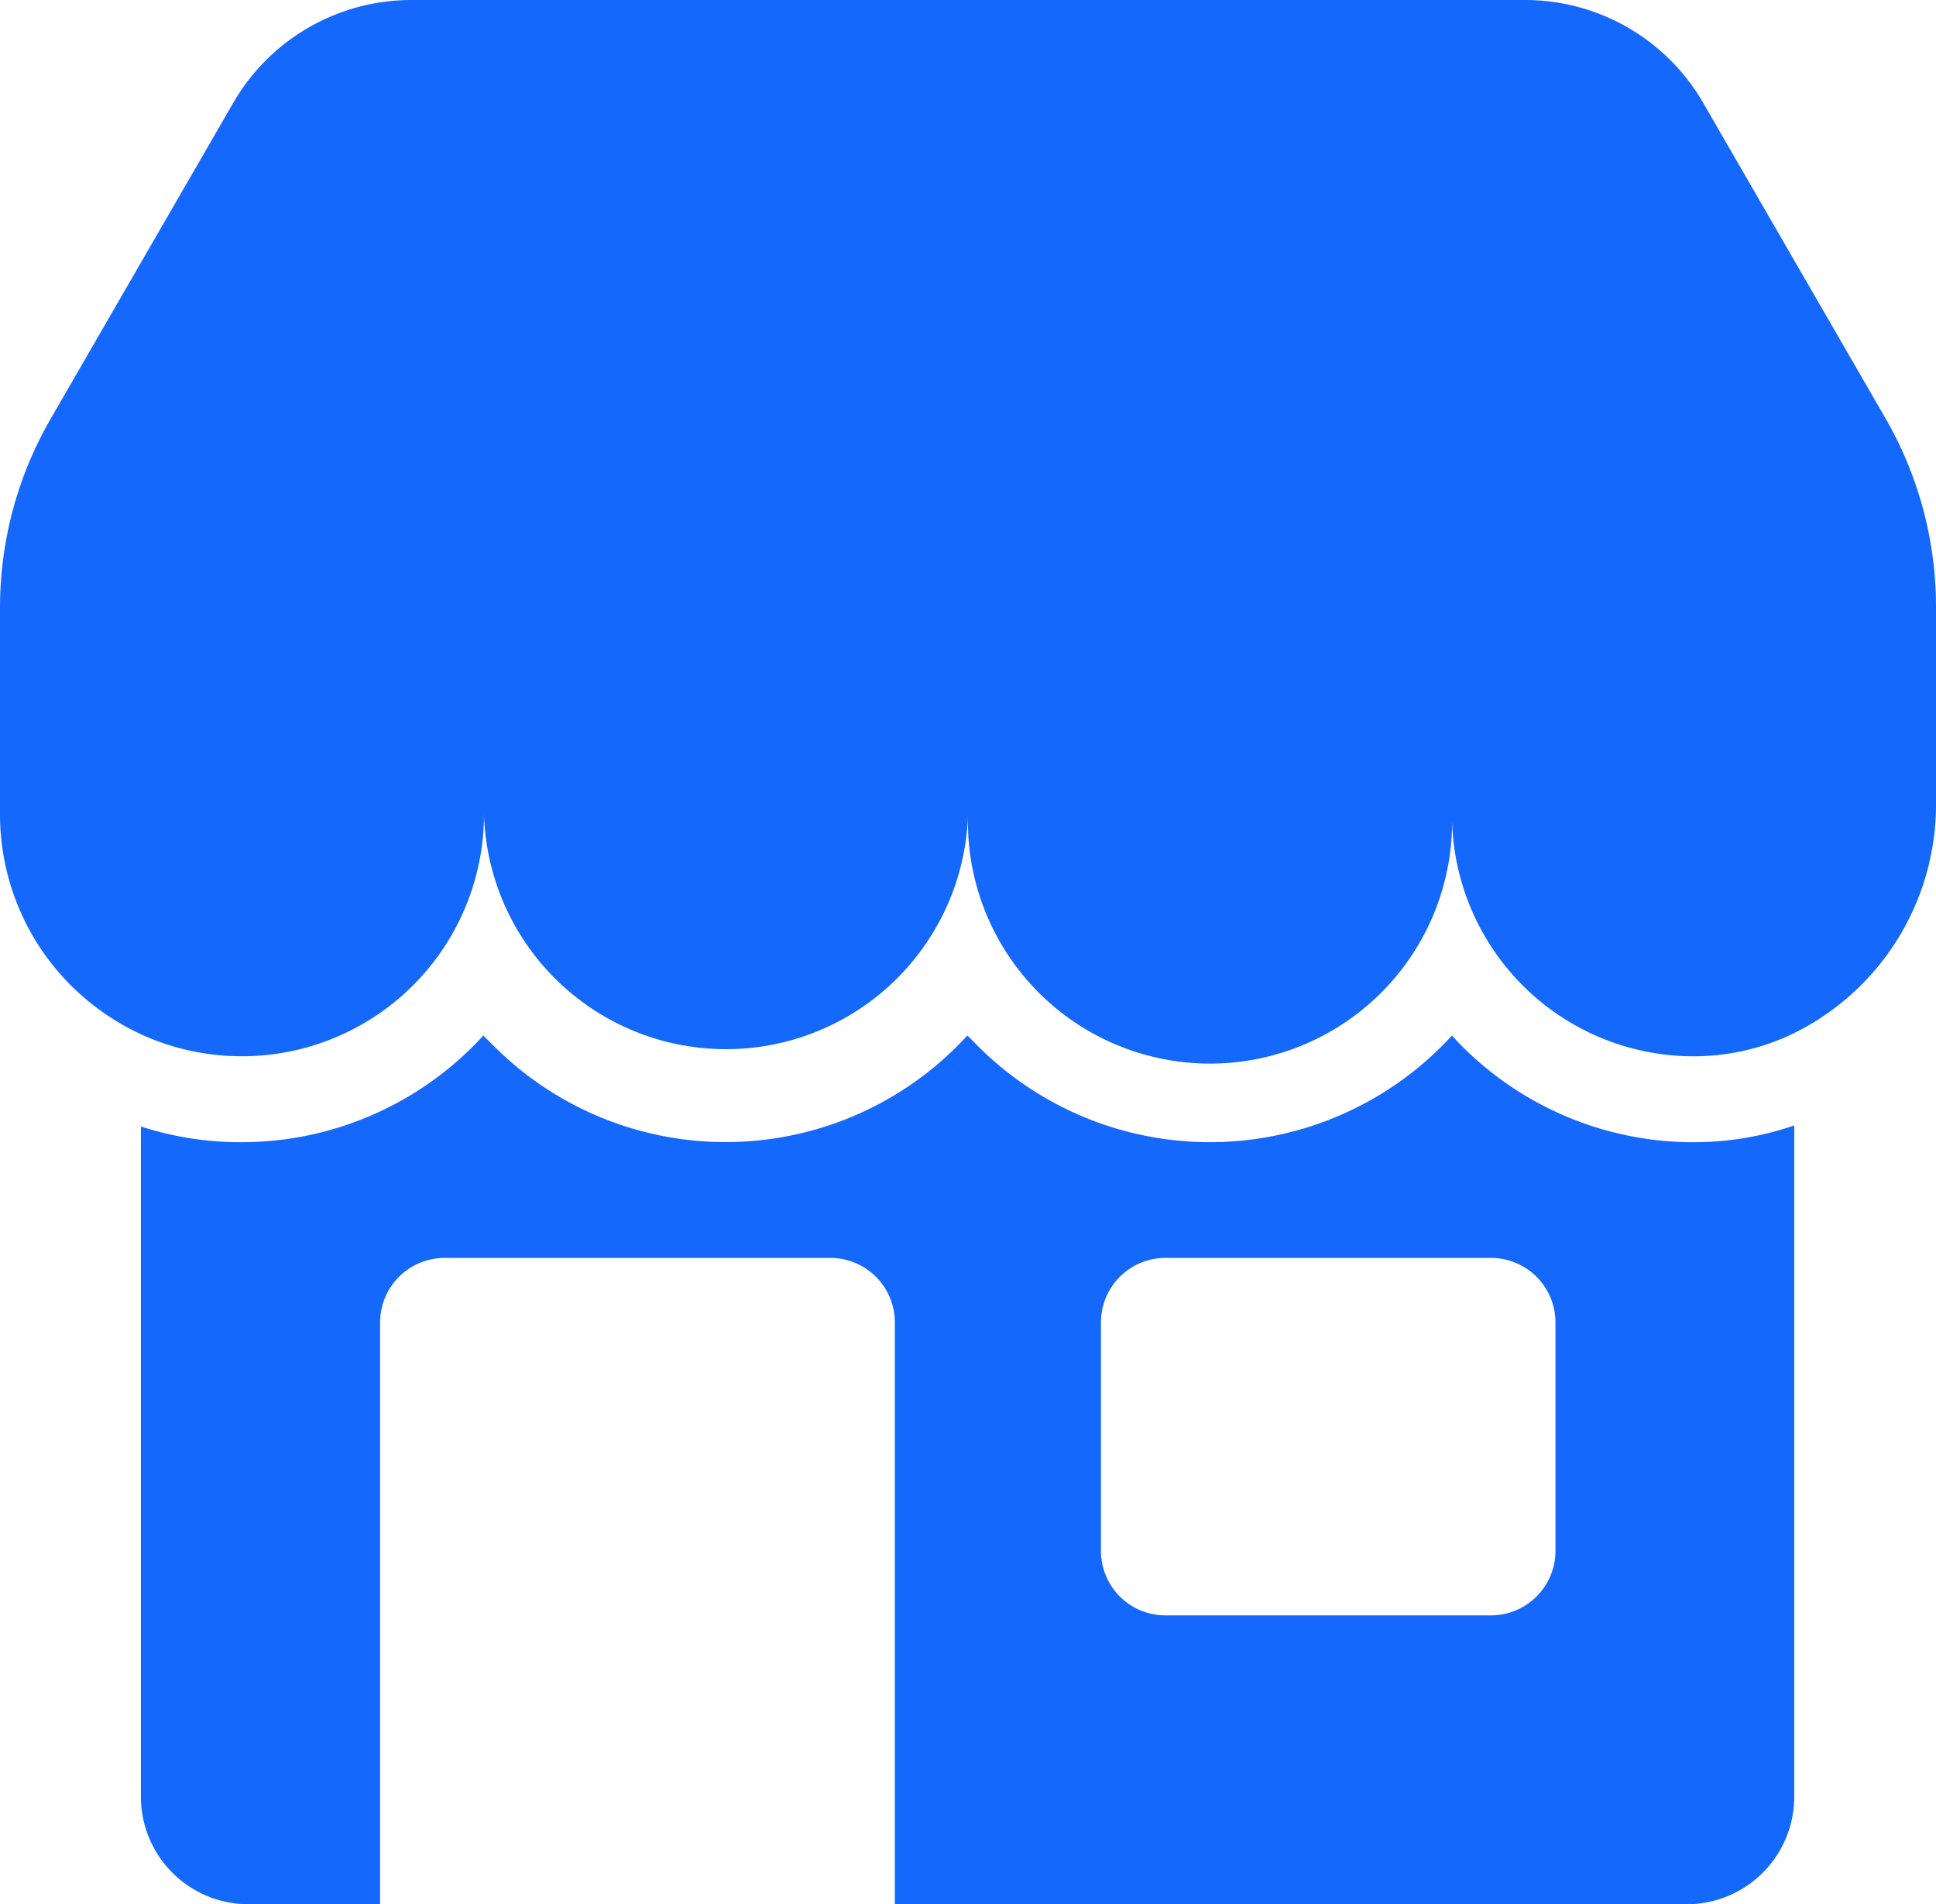
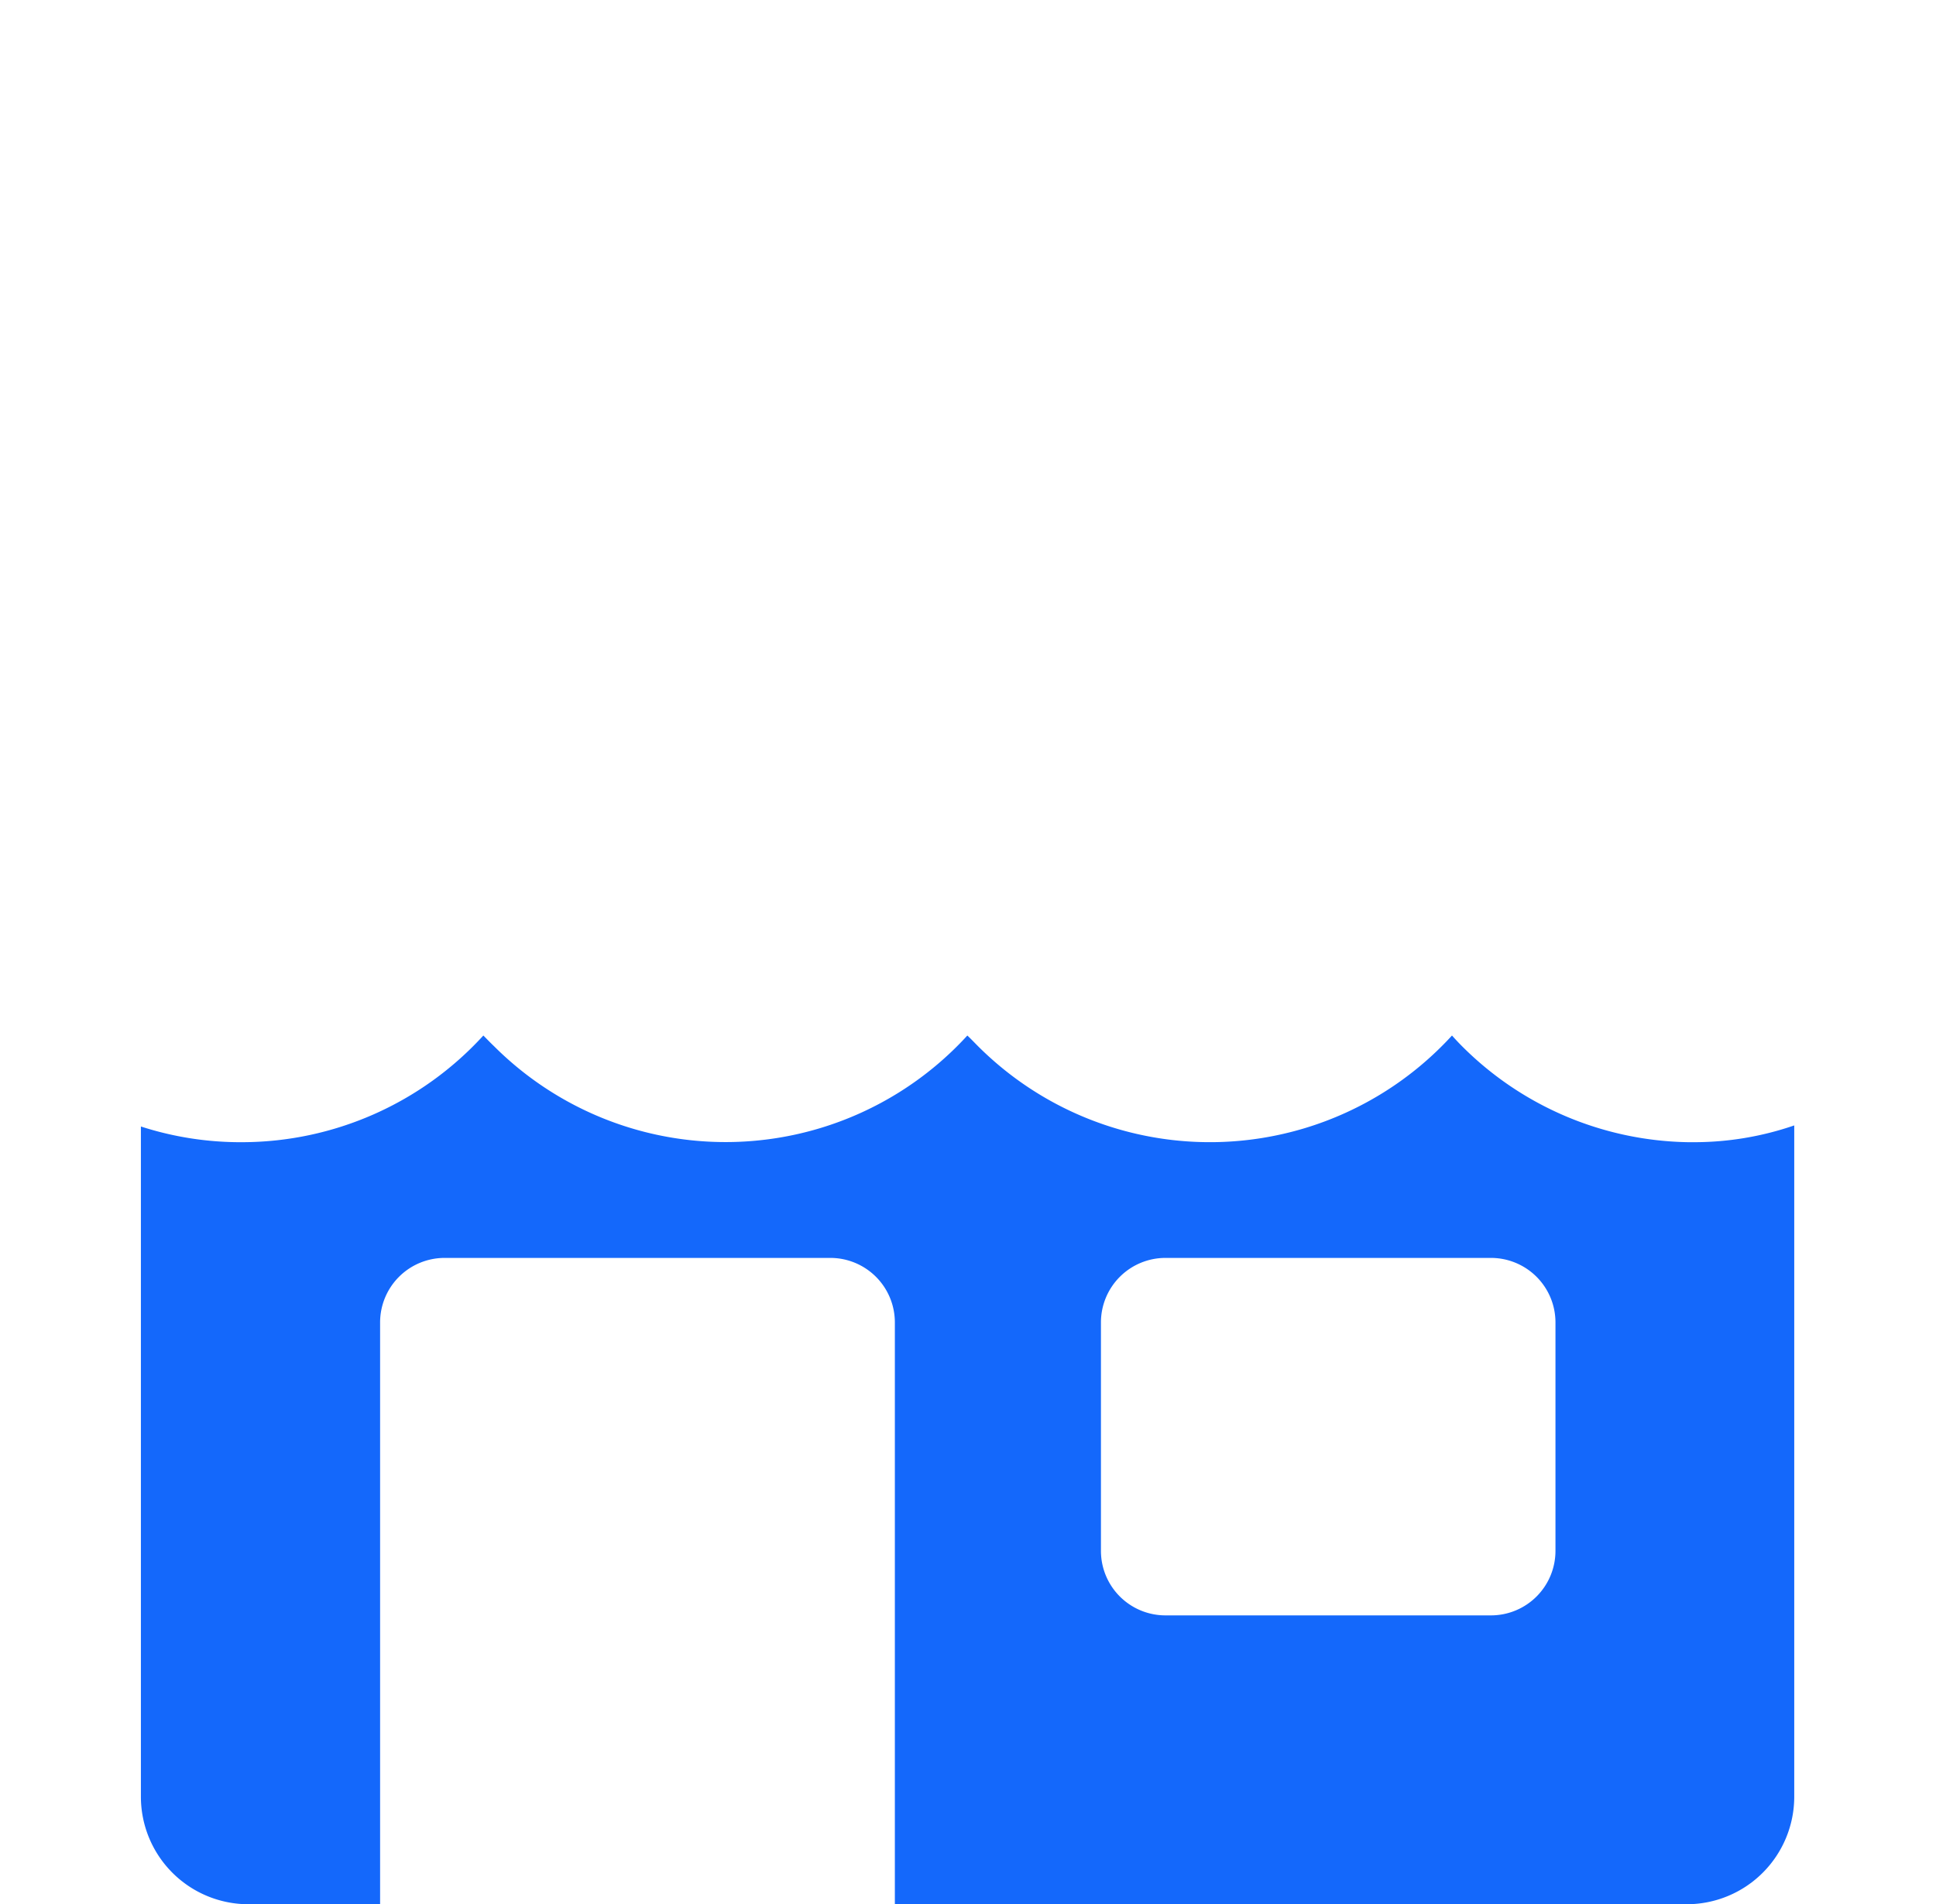
<svg xmlns="http://www.w3.org/2000/svg" width="18" height="17.708" viewBox="0 0 18 17.708">
  <g id="shop" transform="translate(-2.5 -3.271)">
    <path id="Path_78957" data-name="Path 78957" d="M23.871,55.087h-.05a3.038,3.038,0,0,1-2.106-.892c-.032-.032-.064-.066-.094-.1a3.05,3.05,0,0,1-4.406.1c-.032-.032-.064-.066-.1-.1a3.045,3.045,0,0,1-4.4.1c-.034-.032-.066-.066-.1-.1a3.044,3.044,0,0,1-2.248.992,3.011,3.011,0,0,1-.936-.146v6.232a1,1,0,0,0,1,1h1.224v-5.41a.6.6,0,0,1,.6-.6h3.586a.6.6,0,0,1,.6.6v5.41h7.362a1,1,0,0,0,1-1V54.931A2.863,2.863,0,0,1,23.871,55.087Zm-1.288,3.8a.6.6,0,0,1-.6.6H18.957a.6.6,0,0,1-.6-.6V56.763a.6.6,0,0,1,.6-.6h3.026a.6.6,0,0,1,.6.6Z" transform="translate(-5.621 -41.195)" fill="#1468fb" />
-     <path id="Path_78958" data-name="Path 78958" d="M20.5,8.921v1.844a2.371,2.371,0,0,1-1.314,2.11,2.126,2.126,0,0,1-.972.218A2.247,2.247,0,0,1,16,10.843a2.251,2.251,0,1,1-4.5,0,2.251,2.251,0,0,1-4.5,0,2.252,2.252,0,0,1-3.184,2.048,2.3,2.3,0,0,1-.656-.456A2.25,2.25,0,0,1,2.5,10.843V8.921a3.508,3.508,0,0,1,.47-1.754l1.7-2.942a1.913,1.913,0,0,1,1.656-.954H16.678a1.913,1.913,0,0,1,1.656.954l1.7,2.942A3.508,3.508,0,0,1,20.5,8.921Z" transform="translate(0 0)" fill="#1468fb" />
  </g>
</svg>